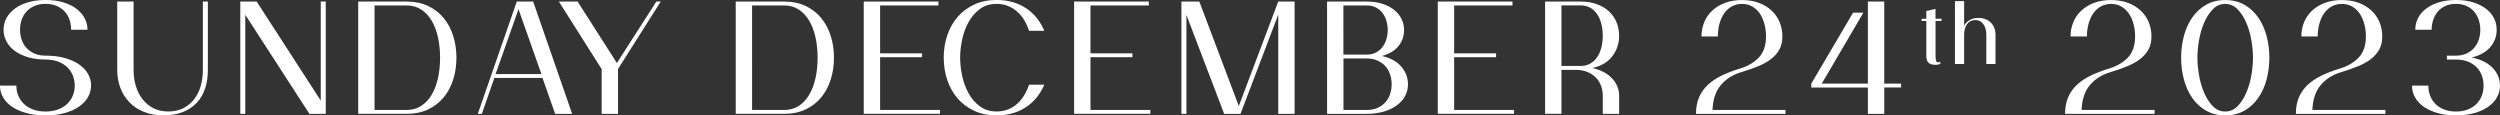
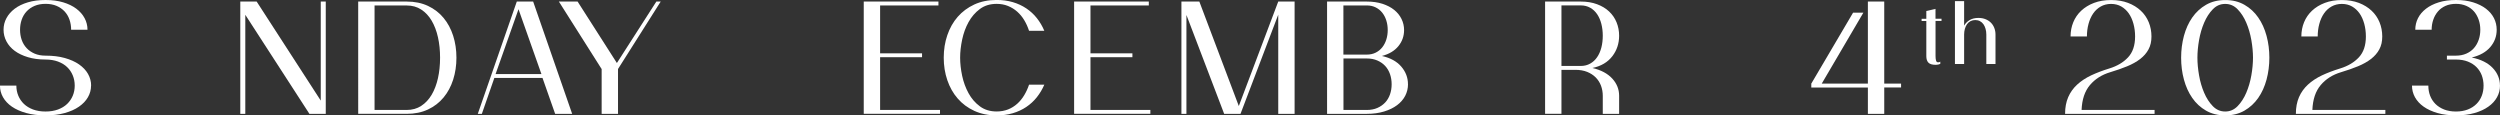
<svg xmlns="http://www.w3.org/2000/svg" id="Layer_2" data-name="Layer 2" viewBox="0 0 689.15 31.81">
  <rect x="0" y="0" width="689.15" height="31.81" fill="#333333" stroke="none" />
  <g id="Layer_2-2" data-name="Layer 2">
    <g>
      <path d="M25.1,23.6c0,1.15-.29,2.21-.86,3.2-.57,.99-1.4,1.86-2.47,2.6-1.07,.75-2.39,1.33-3.93,1.76-1.55,.43-3.31,.64-5.29,.64s-3.75-.21-5.31-.64c-1.56-.43-2.88-1.02-3.96-1.76-1.07-.74-1.89-1.61-2.45-2.6-.56-.99-.84-2.06-.84-3.2H4.51c0,1,.18,1.93,.54,2.79,.36,.86,.87,1.61,1.55,2.26,.67,.64,1.51,1.15,2.51,1.53,1,.37,2.15,.56,3.44,.56s2.44-.19,3.44-.56c1-.37,1.84-.88,2.52-1.53,.67-.65,1.19-1.4,1.55-2.26,.36-.86,.54-1.79,.54-2.79s-.18-1.94-.54-2.82c-.36-.87-.87-1.63-1.55-2.28-.67-.65-1.51-1.15-2.52-1.53-1-.37-2.15-.56-3.44-.56-1.81,0-3.42-.21-4.86-.65-1.43-.43-2.64-1.01-3.63-1.74s-1.75-1.6-2.28-2.6c-.53-1-.8-2.08-.8-3.22s.26-2.21,.8-3.2c.53-.99,1.29-1.85,2.28-2.6,.99-.75,2.2-1.33,3.63-1.76,1.43-.43,3.05-.64,4.86-.64s3.42,.21,4.86,.64c1.43,.43,2.64,1.02,3.63,1.76,.99,.75,1.75,1.61,2.28,2.6,.53,.99,.8,2.06,.8,3.2h-4.51c0-.97-.15-1.9-.45-2.77-.3-.87-.75-1.63-1.35-2.28-.6-.64-1.34-1.15-2.21-1.53-.87-.37-1.88-.56-3.03-.56s-2.16,.19-3.03,.56c-.87,.37-1.61,.88-2.21,1.53-.6,.65-1.05,1.4-1.35,2.28-.3,.87-.45,1.8-.45,2.77s.15,1.93,.45,2.79c.3,.86,.75,1.61,1.35,2.26,.6,.65,1.34,1.15,2.21,1.53,.87,.37,1.88,.56,3.03,.56,1.98,0,3.74,.21,5.29,.65,1.55,.43,2.86,1.02,3.93,1.76,1.07,.75,1.9,1.62,2.47,2.62,.57,1,.86,2.08,.86,3.22Z" style="fill: #fff;" />
-       <path d="M56.55,24.35c-.5,1.53-1.26,2.85-2.28,3.95-1.02,1.1-2.3,1.96-3.85,2.58-1.55,.62-3.37,.92-5.46,.92-1.95,0-3.7-.32-5.27-.95-1.56-.63-2.89-1.5-3.98-2.62-1.09-1.12-1.93-2.44-2.51-3.95-.59-1.52-.88-3.17-.88-4.94V.43h4.51V19.34c0,1.6,.21,3.09,.65,4.47,.43,1.38,1.05,2.58,1.87,3.61,.82,1.03,1.81,1.84,2.99,2.43,1.17,.59,2.52,.88,4.04,.88,1.6,0,3-.31,4.19-.92,1.19-.62,2.19-1.45,2.99-2.52,.8-1.06,1.4-2.27,1.78-3.63,.39-1.36,.58-2.8,.58-4.32V.43h1.38V19.34c0,1.81-.25,3.48-.75,5.01Z" style="fill: #fff;" />
      <path d="M85.29,31.38L67.62,4.08V31.38h-1.38V.43h4.51l17.67,27.3V.43h1.38V31.38h-4.51Z" style="fill: #fff;" />
      <path d="M125.82,15.91c0,2.15-.3,4.16-.9,6.04-.6,1.88-1.48,3.52-2.64,4.92-1.16,1.4-2.59,2.51-4.3,3.31-1.71,.8-3.66,1.2-5.87,1.2h-13.37V.43h13.37c2.21,0,4.16,.4,5.87,1.2,1.7,.8,3.14,1.91,4.3,3.31,1.16,1.4,2.04,3.05,2.64,4.92,.6,1.88,.9,3.89,.9,6.04Zm-4.51,0c0-2.01-.19-3.88-.58-5.63-.39-1.75-.97-3.27-1.74-4.58-.77-1.3-1.73-2.33-2.88-3.07-1.15-.75-2.48-1.12-4-1.12h-8.86V30.31h8.86c1.52,0,2.85-.37,4-1.12,1.15-.74,2.11-1.77,2.88-3.07,.77-1.3,1.35-2.83,1.74-4.58,.39-1.75,.58-3.62,.58-5.63Z" style="fill: #fff;" />
      <path d="M153.03,31.38l-3.48-9.89h-13.28l-3.44,9.89h-1.12L142.46,.43h4.51l10.75,30.95h-4.69Zm-10.1-28.84l-6.32,17.88h12.64l-6.32-17.88Z" style="fill: #fff;" />
      <path d="M170.36,19.04v12.34h-4.51v-12.34L154.06,.43h5.16l10.83,16.94L180.93,.43h1.2l-11.78,18.61Z" style="fill: #fff;" />
-       <path d="M229.89,15.91c0,2.15-.3,4.16-.9,6.04-.6,1.88-1.48,3.52-2.64,4.92-1.16,1.4-2.59,2.51-4.3,3.31-1.71,.8-3.66,1.2-5.87,1.2h-13.37V.43h13.37c2.21,0,4.16,.4,5.87,1.2,1.7,.8,3.14,1.91,4.3,3.31,1.16,1.4,2.04,3.05,2.64,4.92,.6,1.88,.9,3.89,.9,6.04Zm-4.51,0c0-2.01-.19-3.88-.58-5.63-.39-1.75-.97-3.27-1.74-4.58-.77-1.3-1.73-2.33-2.88-3.07-1.15-.75-2.48-1.12-4-1.12h-8.86V30.31h8.86c1.52,0,2.85-.37,4-1.12,1.15-.74,2.11-1.77,2.88-3.07,.77-1.3,1.35-2.83,1.74-4.58,.39-1.75,.58-3.62,.58-5.63Z" style="fill: #fff;" />
      <path d="M238.1,31.38V.43h20.59V1.5h-16.08V14.7h11.56v1.07h-11.56v14.53h16.51v1.07h-21.02Z" style="fill: #fff;" />
      <path d="M285.82,26.8c-.83,1.05-1.81,1.94-2.92,2.69-1.12,.75-2.36,1.32-3.72,1.72-1.36,.4-2.84,.6-4.45,.6-2.29,0-4.34-.42-6.15-1.25-1.81-.83-3.33-1.96-4.58-3.4-1.25-1.43-2.2-3.12-2.86-5.05-.66-1.93-.99-4-.99-6.21s.33-4.28,.99-6.21c.66-1.93,1.61-3.62,2.86-5.05,1.25-1.43,2.77-2.56,4.58-3.4,1.81-.83,3.85-1.25,6.15-1.25,1.6,0,3.09,.2,4.45,.6,1.36,.4,2.6,.97,3.72,1.72,1.12,.75,2.09,1.64,2.92,2.69,.83,1.05,1.52,2.21,2.06,3.5h-4.21c-.34-1.06-.79-2.04-1.33-2.94-.54-.9-1.19-1.68-1.93-2.34-.75-.66-1.59-1.18-2.54-1.57s-1.99-.58-3.14-.58c-1.81,0-3.35,.47-4.62,1.42-1.28,.95-2.31,2.15-3.12,3.61s-1.39,3.07-1.76,4.81c-.37,1.75-.56,3.41-.56,4.99s.19,3.27,.56,5.01c.37,1.73,.96,3.33,1.76,4.79s1.84,2.67,3.12,3.61c1.27,.95,2.82,1.42,4.62,1.42,1.15,0,2.19-.19,3.14-.56,.95-.37,1.79-.9,2.54-1.57,.75-.67,1.39-1.46,1.93-2.36,.54-.9,.99-1.87,1.33-2.9h4.21c-.54,1.26-1.23,2.41-2.06,3.46Z" style="fill: #fff;" />
      <path d="M296.09,31.38V.43h20.59V1.5h-16.08V14.7h11.56v1.07h-11.56v14.53h16.51v1.07h-21.02Z" style="fill: #fff;" />
      <path d="M352.36,31.38V4.04l-10.4,27.34h-4.51l-10.4-27.25V31.38h-1.38V.43h4.94l10.88,28.8L352.36,.43h4.51V31.38h-4.51Z" style="fill: #fff;" />
      <path d="M388.13,23.21c0,1.15-.26,2.21-.77,3.2-.52,.99-1.26,1.85-2.24,2.58s-2.16,1.31-3.57,1.74c-1.4,.43-3,.65-4.77,.65h-10.96V.43h10.96c1.6,0,3.04,.21,4.32,.62,1.27,.42,2.35,.97,3.22,1.68,.87,.7,1.55,1.53,2.02,2.49,.47,.96,.71,1.98,.71,3.07,0,1.66-.52,3.14-1.57,4.43-1.05,1.29-2.56,2.19-4.54,2.71,2.32,.52,4.1,1.49,5.33,2.92,1.23,1.43,1.85,3.05,1.85,4.86Zm-5.59-14.92c0-.95-.13-1.83-.39-2.64-.26-.82-.63-1.53-1.12-2.15-.49-.62-1.09-1.1-1.81-1.46-.72-.36-1.53-.54-2.45-.54h-6.45V15.05h6.45c.92,0,1.73-.18,2.45-.54,.72-.36,1.32-.84,1.81-1.46,.49-.62,.86-1.33,1.12-2.15s.39-1.68,.39-2.6Zm1.08,14.92c0-.97-.15-1.9-.45-2.77-.3-.87-.75-1.63-1.33-2.26-.59-.63-1.3-1.13-2.15-1.5-.85-.37-1.81-.56-2.9-.56h-6.45v14.19h6.45c1.09,0,2.06-.19,2.9-.56,.84-.37,1.56-.87,2.15-1.5,.59-.63,1.03-1.38,1.33-2.24,.3-.86,.45-1.79,.45-2.79Z" style="fill: #fff;" />
-       <path d="M396.34,31.38V.43h20.59V1.5h-16.08V14.7h11.56v1.07h-11.56v14.53h16.51v1.07h-21.02Z" style="fill: #fff;" />
      <path d="M441.82,31.38v-4.99c0-.97-.17-1.9-.49-2.77-.33-.87-.82-1.63-1.46-2.28-.64-.64-1.43-1.15-2.36-1.53-.93-.37-2.01-.56-3.25-.56h-3.83v12.12h-4.51V.43h9.84c1.66,0,3.15,.24,4.47,.73s2.43,1.15,3.33,2c.9,.85,1.59,1.84,2.06,2.99,.47,1.15,.71,2.38,.71,3.7,0,2.15-.63,4.04-1.89,5.67-1.26,1.63-3.08,2.71-5.46,3.22,2.38,.57,4.2,1.55,5.46,2.92,1.26,1.38,1.89,2.95,1.89,4.73v4.99h-4.51Zm0-21.54c0-1.15-.13-2.23-.39-3.25-.26-1.02-.65-1.91-1.16-2.67-.52-.76-1.15-1.35-1.91-1.78-.76-.43-1.63-.65-2.6-.65h-5.33V18.18h5.33c.97,0,1.84-.22,2.6-.65,.76-.43,1.4-1.02,1.91-1.78,.52-.76,.9-1.64,1.16-2.64,.26-1,.39-2.09,.39-3.27Z" style="fill: #fff;" />
-       <path d="M467.52,31.38c0-1.75,.29-3.28,.86-4.6,.57-1.32,1.4-2.47,2.47-3.46,1.08-.99,2.36-1.83,3.85-2.54,1.49-.7,3.17-1.34,5.03-1.91,2.15-.66,3.87-1.68,5.16-3.07,1.29-1.39,1.93-3.3,1.93-5.74,0-1.23-.15-2.4-.45-3.5-.3-1.1-.73-2.06-1.29-2.86-.56-.8-1.25-1.44-2.06-1.91-.82-.47-1.76-.71-2.82-.71s-2.01,.24-2.84,.71c-.83,.47-1.53,1.11-2.08,1.91-.56,.8-.99,1.76-1.29,2.86-.3,1.1-.45,2.27-.45,3.5h-4.51c0-1.4,.25-2.71,.75-3.93,.5-1.22,1.23-2.28,2.19-3.18,.96-.9,2.13-1.62,3.52-2.15,1.39-.53,2.96-.79,4.71-.79s3.31,.27,4.69,.79c1.38,.53,2.54,1.25,3.5,2.15,.96,.9,1.69,1.96,2.19,3.18,.5,1.22,.75,2.53,.75,3.93s-.27,2.57-.82,3.57c-.54,1-1.31,1.88-2.3,2.64-.99,.76-2.18,1.43-3.57,2-1.39,.57-2.94,1.12-4.66,1.63-2.32,.69-4.19,1.87-5.61,3.55-1.42,1.68-2.19,3.96-2.3,6.86h20.12v1.07h-24.67Z" style="fill: #fff;" />
      <path d="M519.41,24.12v7.26h-4.51v-7.26h-15.6v-1.07l11.52-19.56h2.84l-11.48,19.56h12.72V.43h4.51V23.04h4.64v1.07h-4.64Z" style="fill: #fff;" />
      <path d="M533.55,5.78V15.47c0,.5,.05,.91,.14,1.23,.1,.32,.28,.48,.55,.48,.08,0,.18-.01,.3-.04,.12-.02,.23-.08,.32-.16v.63c-.38,.18-.8,.26-1.25,.26-.96,0-1.64-.2-2.02-.6-.39-.4-.58-1-.58-1.8V5.78h-1.3v-.6h1.3V3.03l2.53-.58v2.72h1.66v.6h-1.66Z" style="fill: #fff;" />
      <path d="M547.55,17.64V9.53c0-.56-.07-1.09-.21-1.58-.14-.49-.33-.91-.59-1.28-.26-.36-.58-.64-.96-.84-.38-.2-.82-.3-1.3-.3s-.91,.1-1.3,.3c-.39,.2-.71,.48-.96,.84s-.45,.79-.59,1.28c-.14,.49-.21,1.01-.21,1.58v8.11h-2.53V.32h2.53V7.08c.35-.64,.86-1.16,1.52-1.55,.66-.39,1.46-.59,2.41-.59,.74,0,1.4,.12,1.97,.35,.58,.23,1.07,.55,1.48,.96,.41,.41,.72,.89,.94,1.46,.22,.56,.33,1.17,.33,1.83v8.11h-2.53Z" style="fill: #fff;" />
      <path d="M569.26,31.38c0-1.75,.29-3.28,.86-4.6,.57-1.32,1.4-2.47,2.47-3.46,1.08-.99,2.36-1.83,3.85-2.54,1.49-.7,3.17-1.34,5.03-1.91,2.15-.66,3.87-1.68,5.16-3.07,1.29-1.39,1.93-3.3,1.93-5.74,0-1.23-.15-2.4-.45-3.5-.3-1.1-.73-2.06-1.29-2.86-.56-.8-1.25-1.44-2.06-1.91-.82-.47-1.76-.71-2.82-.71s-2.01,.24-2.84,.71c-.83,.47-1.53,1.11-2.08,1.91-.56,.8-.99,1.76-1.29,2.86-.3,1.1-.45,2.27-.45,3.5h-4.51c0-1.4,.25-2.71,.75-3.93,.5-1.22,1.23-2.28,2.19-3.18,.96-.9,2.13-1.62,3.52-2.15,1.39-.53,2.96-.79,4.71-.79s3.31,.27,4.69,.79c1.38,.53,2.54,1.25,3.5,2.15,.96,.9,1.69,1.96,2.19,3.18,.5,1.22,.75,2.53,.75,3.93s-.27,2.57-.82,3.57c-.54,1-1.31,1.88-2.3,2.64-.99,.76-2.18,1.43-3.57,2-1.39,.57-2.94,1.12-4.66,1.63-2.32,.69-4.19,1.87-5.61,3.55-1.42,1.68-2.19,3.96-2.3,6.86h20.12v1.07h-24.67Z" style="fill: #fff;" />
      <path d="M625.57,15.91c0,2.09-.26,4.1-.77,6.02-.52,1.92-1.28,3.61-2.3,5.07-1.02,1.46-2.29,2.63-3.8,3.5-1.52,.87-3.28,1.31-5.29,1.31s-3.77-.44-5.29-1.31c-1.52-.87-2.79-2.04-3.8-3.5-1.02-1.46-1.78-3.15-2.3-5.07-.52-1.92-.77-3.93-.77-6.02s.26-4.1,.77-6.02c.52-1.92,1.28-3.61,2.3-5.07,1.02-1.46,2.29-2.63,3.8-3.5,1.52-.87,3.28-1.31,5.29-1.31s3.77,.44,5.29,1.31c1.52,.87,2.79,2.04,3.8,3.5,1.02,1.46,1.78,3.15,2.3,5.07,.52,1.92,.77,3.93,.77,6.02Zm-4.51,0c0-1.49-.15-3.1-.45-4.84-.3-1.73-.77-3.34-1.4-4.81-.63-1.48-1.43-2.71-2.39-3.7s-2.1-1.48-3.42-1.48-2.46,.49-3.42,1.48c-.96,.99-1.76,2.22-2.39,3.7-.63,1.48-1.1,3.08-1.4,4.81-.3,1.73-.45,3.35-.45,4.84s.15,3.1,.45,4.84,.77,3.34,1.4,4.81c.63,1.48,1.43,2.71,2.39,3.7,.96,.99,2.1,1.48,3.42,1.48s2.46-.49,3.42-1.48,1.76-2.22,2.39-3.7c.63-1.48,1.1-3.08,1.4-4.81s.45-3.35,.45-4.84Z" style="fill: #fff;" />
      <path d="M632.88,31.38c0-1.75,.29-3.28,.86-4.6,.57-1.32,1.4-2.47,2.47-3.46,1.08-.99,2.36-1.83,3.85-2.54,1.49-.7,3.17-1.34,5.03-1.91,2.15-.66,3.87-1.68,5.16-3.07,1.29-1.39,1.93-3.3,1.93-5.74,0-1.23-.15-2.4-.45-3.5-.3-1.1-.73-2.06-1.29-2.86-.56-.8-1.25-1.44-2.06-1.91-.82-.47-1.76-.71-2.82-.71s-2.01,.24-2.84,.71c-.83,.47-1.53,1.11-2.08,1.91-.56,.8-.99,1.76-1.29,2.86-.3,1.1-.45,2.27-.45,3.5h-4.51c0-1.4,.25-2.71,.75-3.93,.5-1.22,1.23-2.28,2.19-3.18,.96-.9,2.13-1.62,3.52-2.15,1.39-.53,2.96-.79,4.71-.79s3.31,.27,4.69,.79c1.38,.53,2.54,1.25,3.5,2.15,.96,.9,1.69,1.96,2.19,3.18,.5,1.22,.75,2.53,.75,3.93s-.27,2.57-.82,3.57c-.54,1-1.31,1.88-2.3,2.64-.99,.76-2.18,1.43-3.57,2-1.39,.57-2.94,1.12-4.66,1.63-2.32,.69-4.19,1.87-5.61,3.55-1.42,1.68-2.19,3.96-2.3,6.86h20.12v1.07h-24.67Z" style="fill: #fff;" />
      <path d="M689.15,23.6c0,1.15-.27,2.21-.82,3.2-.54,.99-1.34,1.86-2.39,2.6-1.05,.75-2.32,1.33-3.83,1.76-1.5,.43-3.2,.64-5.09,.64s-3.59-.21-5.09-.64c-1.5-.43-2.78-1.02-3.83-1.76-1.05-.74-1.84-1.61-2.39-2.6-.54-.99-.82-2.06-.82-3.2h4.51c0,1,.16,1.93,.49,2.79,.33,.86,.82,1.61,1.46,2.26,.64,.64,1.44,1.15,2.39,1.53,.95,.37,2.03,.56,3.27,.56s2.32-.19,3.27-.56c.95-.37,1.74-.88,2.39-1.53,.65-.65,1.13-1.4,1.46-2.26,.33-.86,.49-1.79,.49-2.79s-.17-1.94-.49-2.82c-.33-.87-.82-1.63-1.46-2.28-.64-.65-1.44-1.15-2.39-1.53-.95-.37-2.04-.56-3.27-.56h-2.49v-1.07h2.49c1.06,0,2.01-.19,2.86-.56,.84-.37,1.55-.88,2.11-1.53,.56-.64,.99-1.4,1.29-2.26,.3-.86,.45-1.79,.45-2.79s-.15-1.9-.45-2.77c-.3-.87-.73-1.63-1.29-2.28-.56-.64-1.26-1.15-2.11-1.53-.85-.37-1.8-.56-2.86-.56s-2.05,.19-2.88,.56c-.83,.37-1.53,.88-2.08,1.53-.56,.65-.99,1.4-1.29,2.28-.3,.87-.45,1.8-.45,2.77h-4.51c0-1.15,.25-2.21,.75-3.2,.5-.99,1.24-1.85,2.21-2.6,.97-.75,2.15-1.33,3.53-1.76,1.38-.43,2.95-.64,4.73-.64s3.32,.21,4.71,.64c1.39,.43,2.57,1.02,3.55,1.76,.97,.75,1.71,1.61,2.21,2.6,.5,.99,.75,2.06,.75,3.2,0,1.81-.59,3.4-1.76,4.77-1.18,1.38-2.88,2.34-5.12,2.88,2.52,.52,4.45,1.48,5.78,2.88,1.33,1.4,2,3.02,2,4.86Z" style="fill: #fff;" />
    </g>
  </g>
</svg>